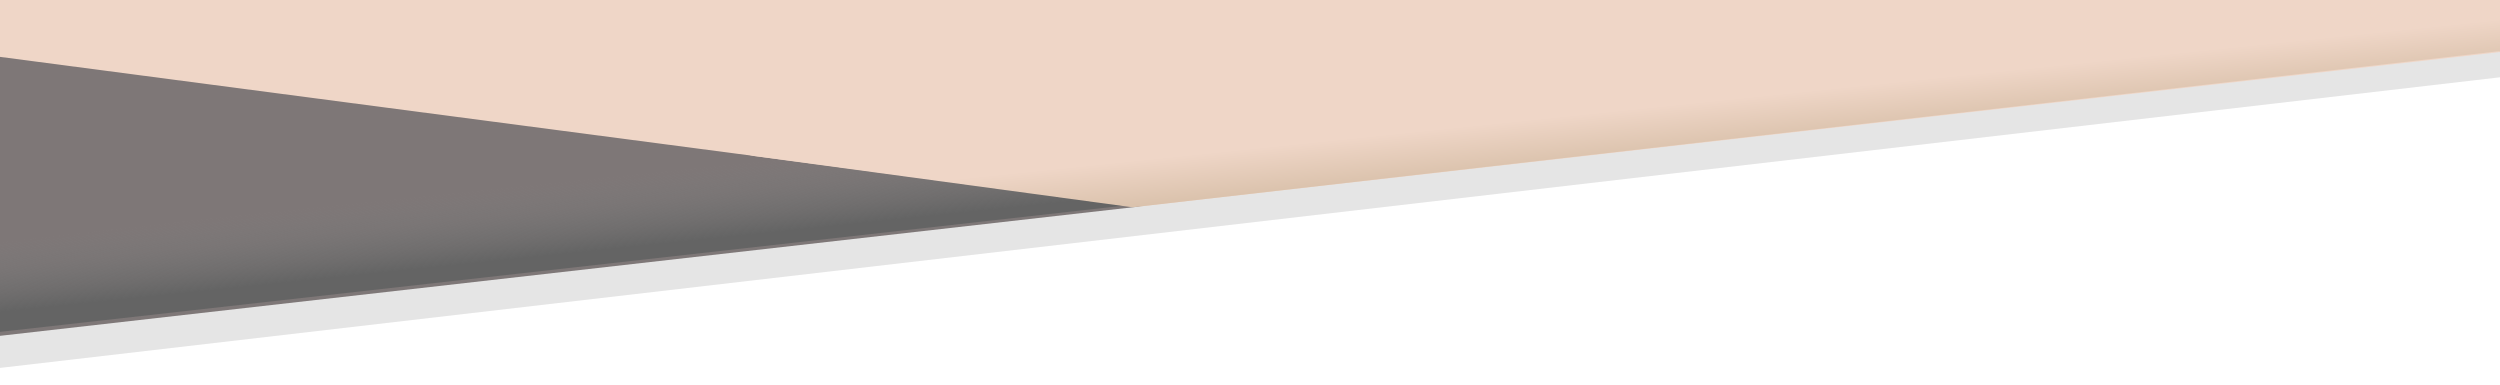
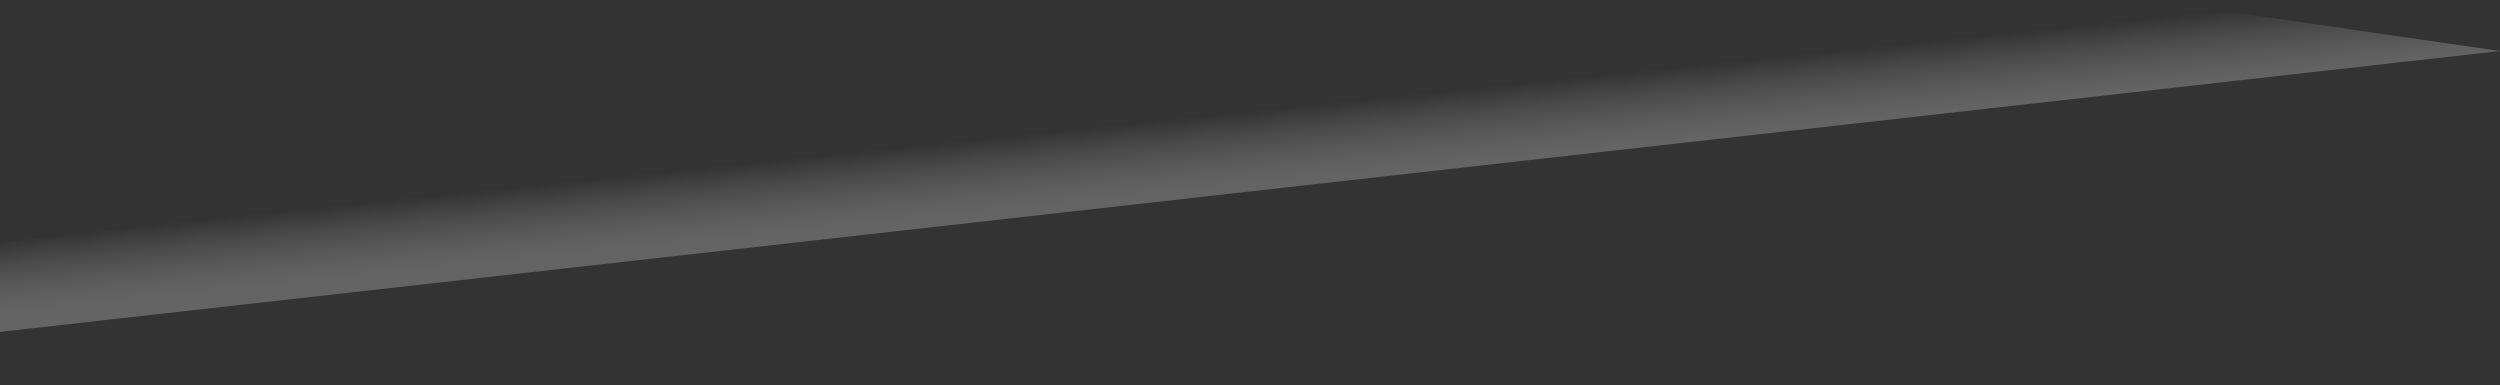
<svg xmlns="http://www.w3.org/2000/svg" version="1.1" id="レイヤー_1" x="0px" y="0px" viewBox="0 0 1200 185" style="enable-background:new 0 0 1200 185;" xml:space="preserve" preserveAspectRatio="none">
  <rect x="0" y="0" width="1200" height="185" fill="#333333" stroke="none" />
  <style type="text/css">
	.st0{fill:#7E7777;}
	.st1{fill:url(#SVGID_1_);}
	.st2{fill:#EFD6C7;}
	.st3{fill:#E5E5E5;}
	.st4{fill:#FFFFFF;}
	.st5{fill:url(#SVGID_2_);}
</style>
-   <path id="パス_85_2_" class="st0" d="M0,14h1200v171H0V14z" />
  <linearGradient id="SVGID_1_" gradientUnits="userSpaceOnUse" x1="596.044" y1="556.397" x2="599.607" y2="521.906" gradientTransform="matrix(1 0 0 -1 0 610)">
    <stop offset="0" style="stop-color:#7D7D7D;stop-opacity:0" />
    <stop offset="1" style="stop-color:#646464" />
  </linearGradient>
  <polygon class="st1" points="0,159.3 1200,24.5 1017.3,-2 0,116.5 " />
-   <polygon class="st2" points="1199.9,185 1199.9,185 1200,0 0,0 0,27.3 " />
-   <path id="パス_104-2_1_" class="st3" d="M0,178.1L1200,38.7V25L0,161.2V178.1z" />
-   <polygon class="st4" points="1200,37.1 0,176.6 0,185 1200,185 " />
  <linearGradient id="SVGID_2_" gradientUnits="userSpaceOnUse" x1="781.473" y1="557.554" x2="784.786" y2="525.481" gradientTransform="matrix(1 0 0 -1 0 610)">
    <stop offset="1.080452e-03" style="stop-color:#EFD6C7" />
    <stop offset="0.999" style="stop-color:#D1B9A0" />
  </linearGradient>
-   <polygon class="st5" points="543.6,99.5 1200,24.5 1200,0 994.5,0.7 359.8,74.6 " />
</svg>